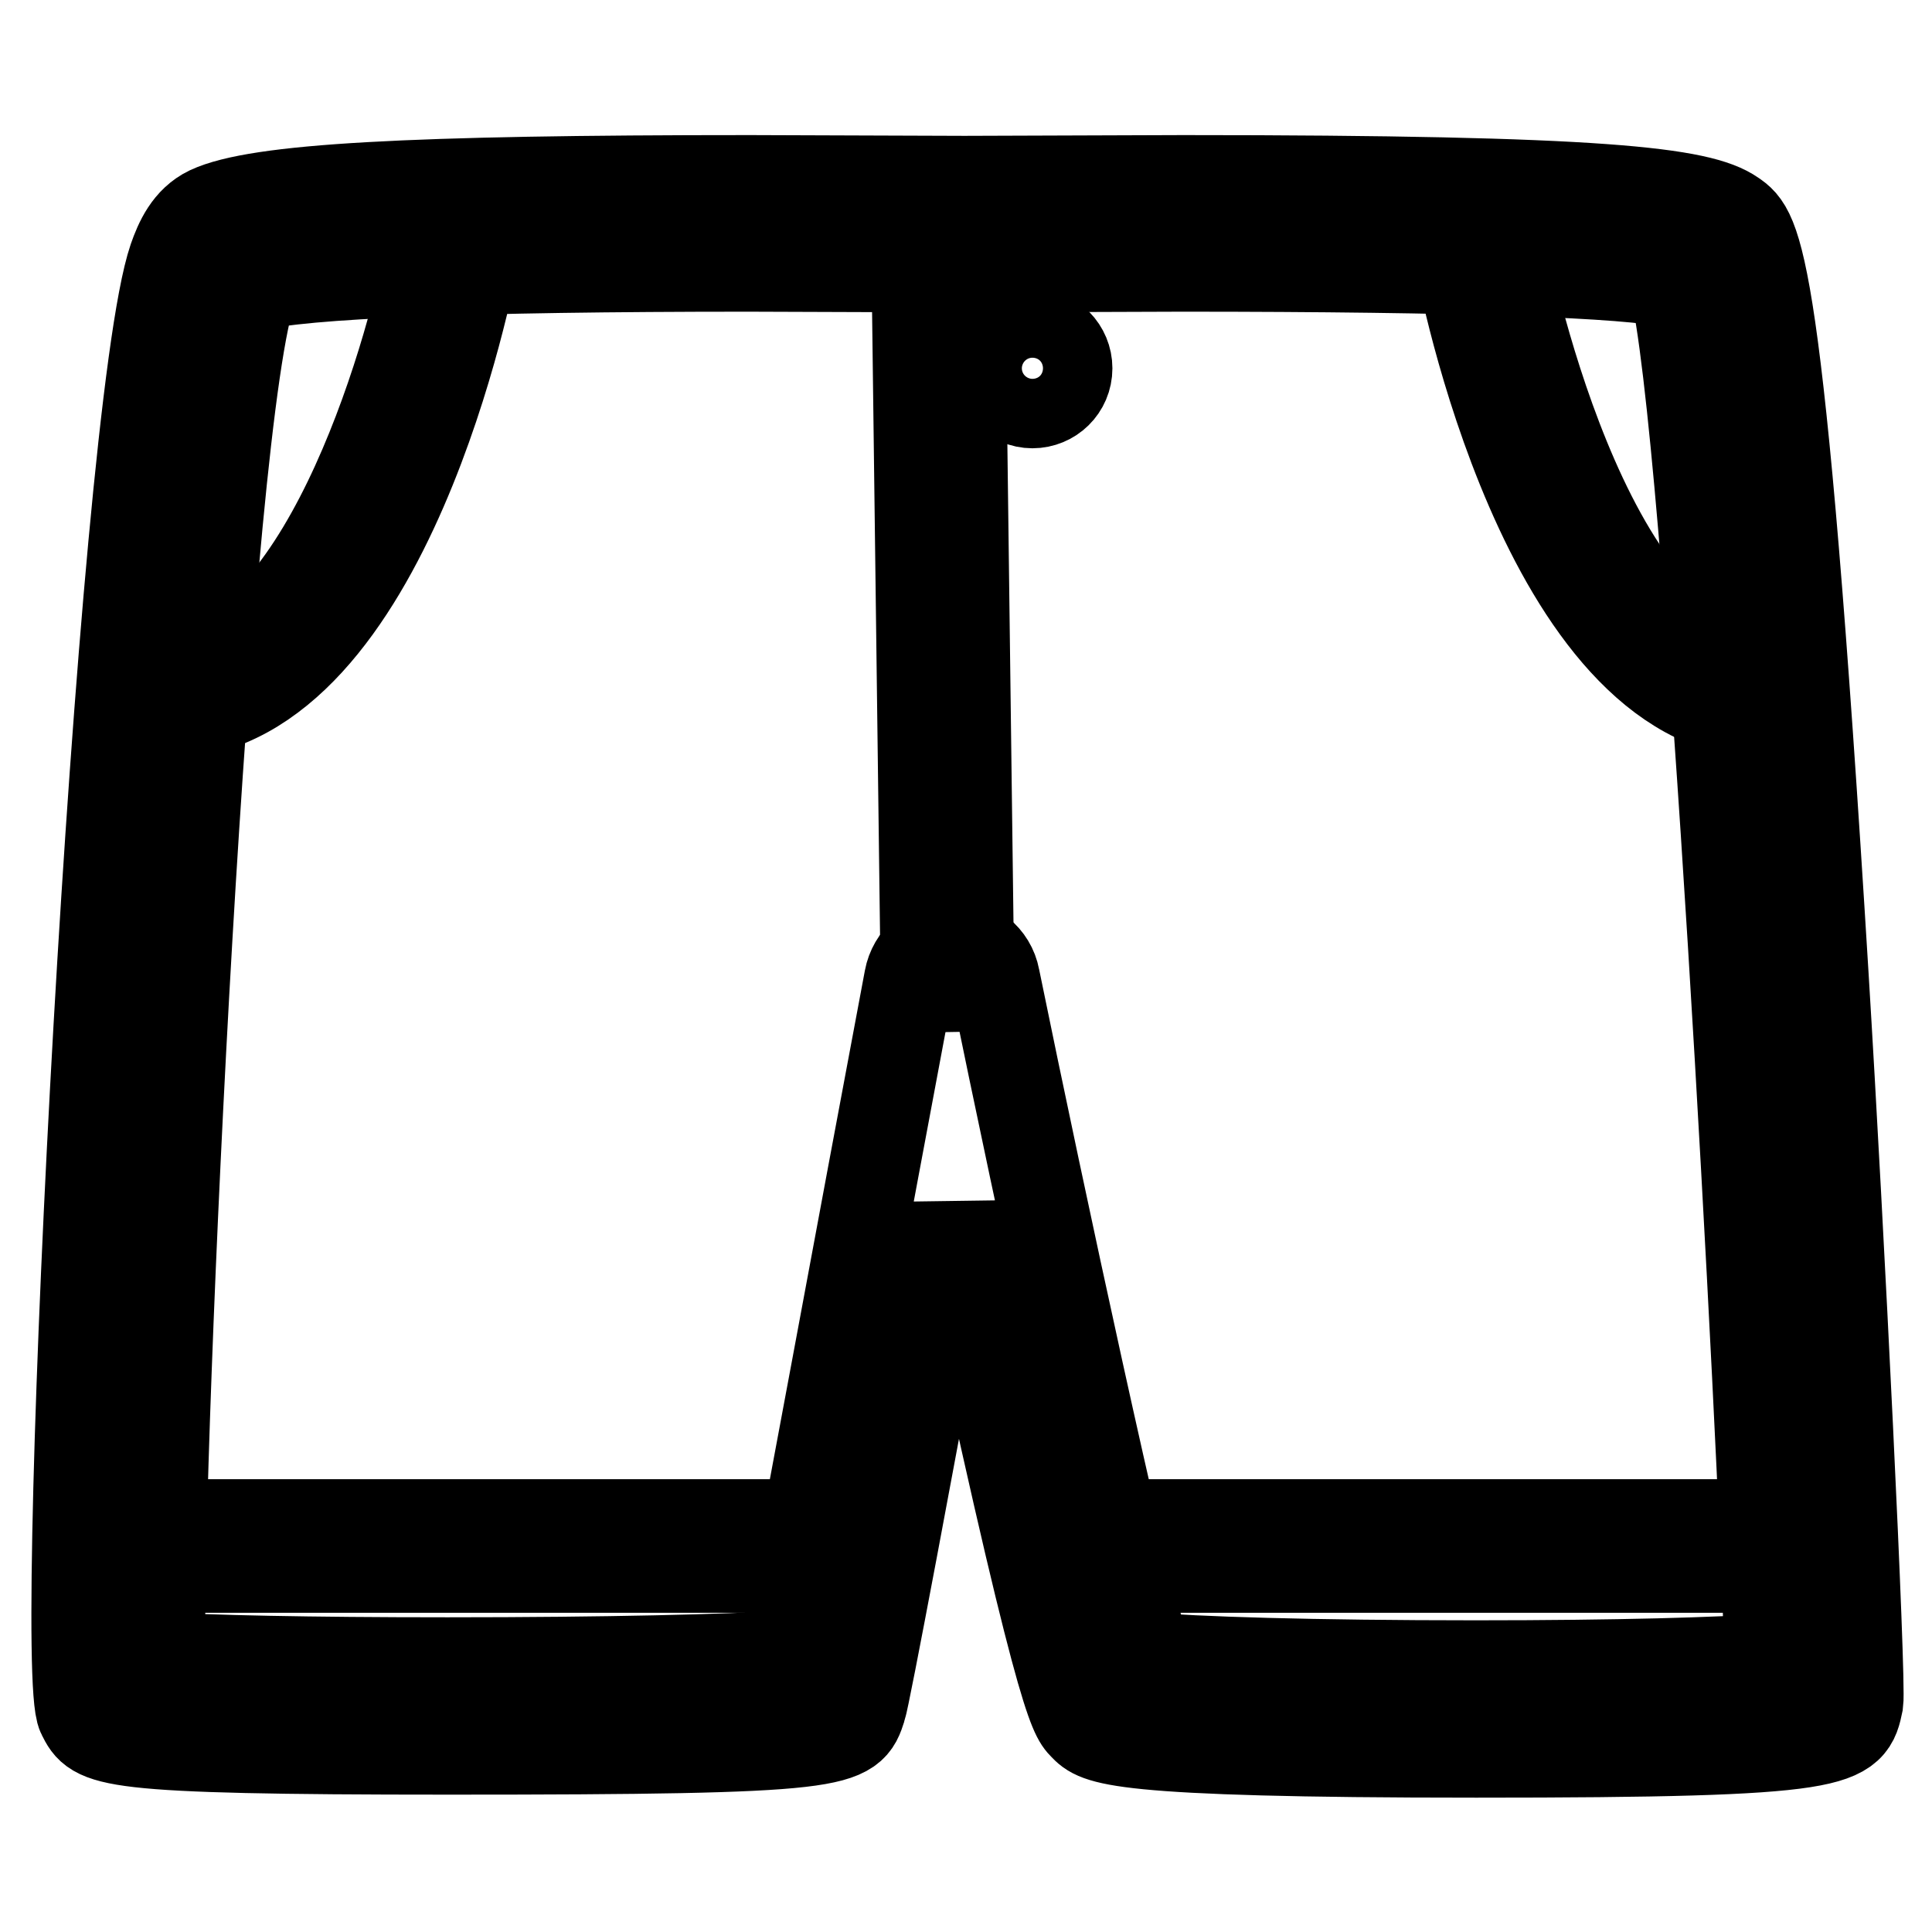
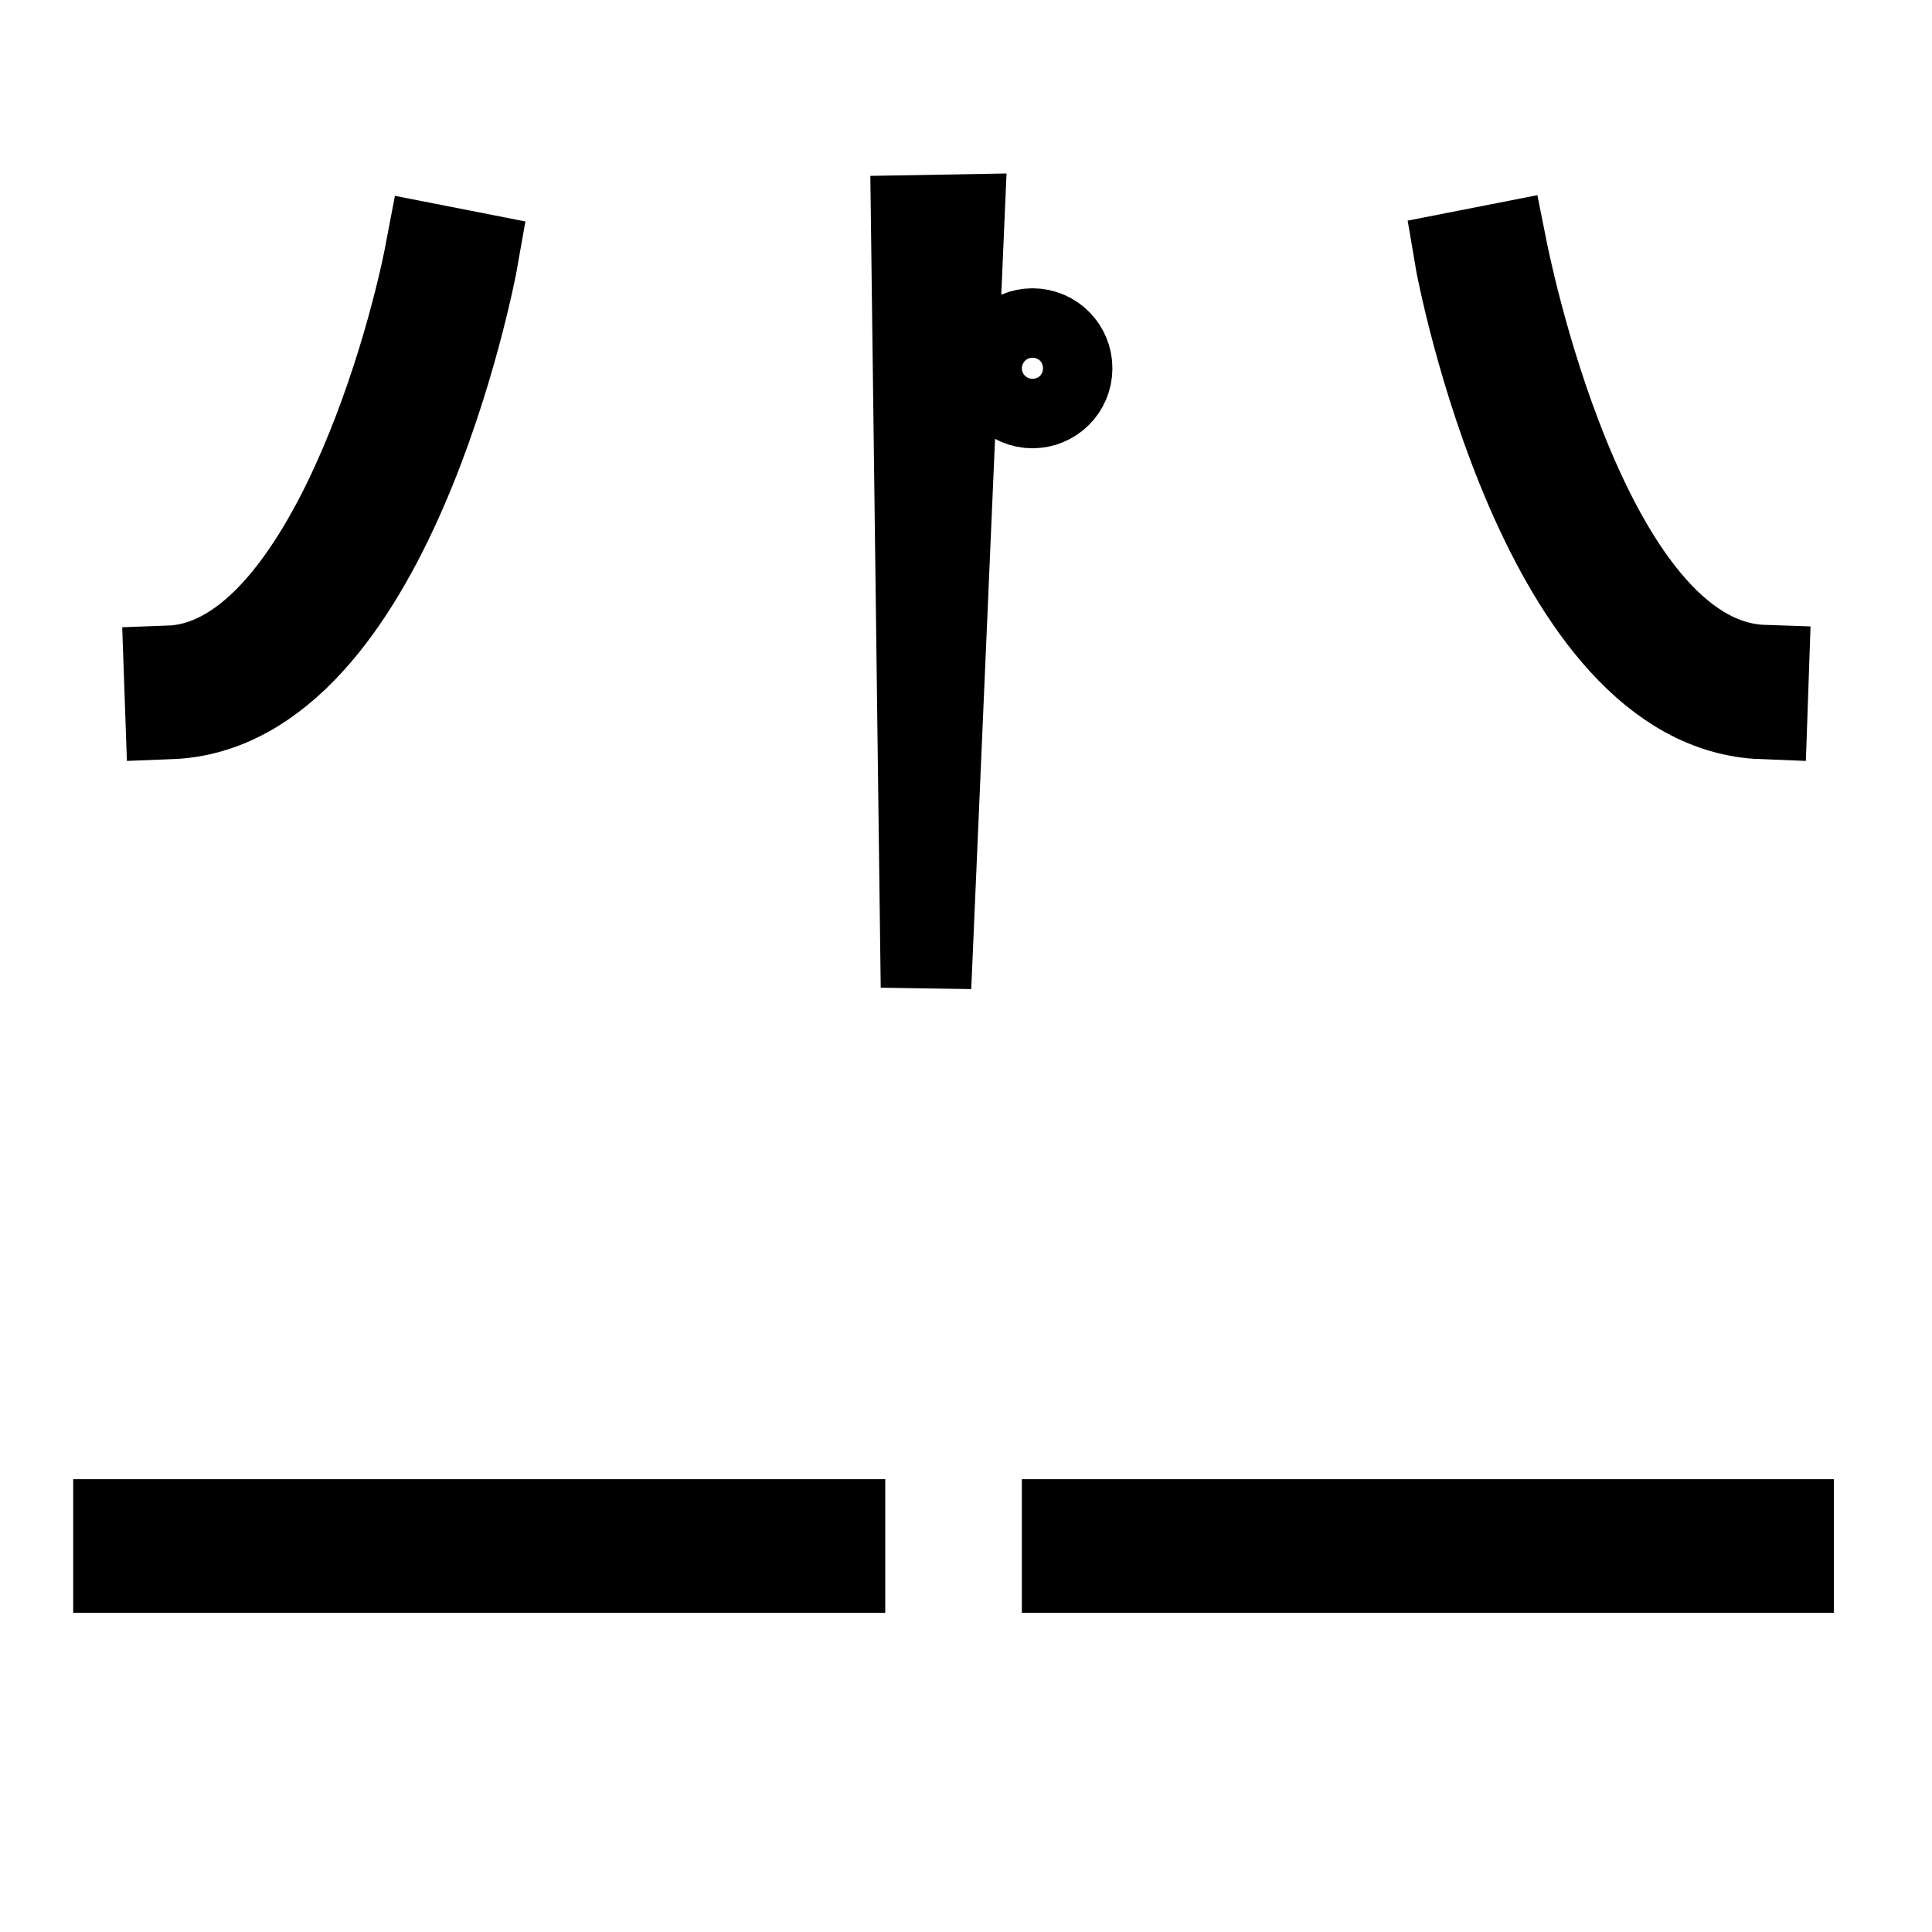
<svg xmlns="http://www.w3.org/2000/svg" version="1.1" x="0px" y="0px" viewBox="0 0 256 256" enable-background="new 0 0 256 256" xml:space="preserve">
  <g>
-     <path stroke-width="12" fill-opacity="0" stroke="#000000" d="M195.6,232.2c-48.5,0-50.2-1.7-52-3.6c-1.3-1.3-3.1-3.2-17-68.3c-6.2,33.6-12,64.6-12.5,66 c-1.5,4.7-1.8,5.5-54.6,5.5c-46.3,0-46.8-1-48.6-4.6c-3.3-6.3,5.1-172.4,12.1-192.9c0.8-2.3,2-5,4.7-6.3c6.4-3,26.5-4.1,71.7-4.1 l28.4,0.1l29-0.1c55.6,0,68.5,1.6,72.8,4.6c3.2,2.2,6.1,4.3,12,100.7c2.1,34.2,5,93.6,4.6,96.4 C245.1,230.9,244.8,232.2,195.6,232.2L195.6,232.2z M151.8,219.6c6,0.6,22.2,1.1,43.7,1.1c18.9,0,32.6-0.4,39-0.9 c-0.8-27.6-7.9-164.3-12.7-182.3c-5.8-1.4-27.8-2.2-65.2-2.2l-29,0.1l-28.4-0.1c-37.1,0-59.2,0.9-65.7,2.6 c-6.4,16.6-12.7,153.2-12.3,181.7c6.2,0.4,19.4,0.7,38.1,0.7c21.1,0,37.6-0.4,44.4-0.9c2.5-12.8,10.9-58.4,16.8-89.7 c0.5-2.7,2.8-4.7,5.6-4.7h0.1c2.7,0,5.1,1.9,5.6,4.6C138,159.9,148.4,208,151.8,219.6L151.8,219.6z" />
-     <path stroke-width="12" fill-opacity="0" stroke="#000000" d="M22.6,94.6l-0.2-5.7c20-0.7,31.8-40.6,34.7-55.9l5.6,1.1C62.3,36.4,51.3,93.5,22.6,94.6z M233.5,94.6 c-28.7-1.1-39.7-58.2-40.1-60.6l5.6-1.1c0.1,0.5,10.6,55.1,34.7,55.9L233.5,94.6z M122.7,130.8l-1.3-101.6l5.7-0.1l1.3,101.6 L122.7,130.8z M141.4,48.8c0,2.6-2.1,4.6-4.6,4.6c-2.5,0-4.6-2.1-4.6-4.6c0-2.5,2.1-4.6,4.6-4.6C139.4,44.2,141.4,46.3,141.4,48.8z  M15.7,202h95.6v5.7H15.7V202z M141.4,202H237v5.7h-95.6V202z" />
+     <path stroke-width="12" fill-opacity="0" stroke="#000000" d="M22.6,94.6l-0.2-5.7c20-0.7,31.8-40.6,34.7-55.9l5.6,1.1C62.3,36.4,51.3,93.5,22.6,94.6z M233.5,94.6 c-28.7-1.1-39.7-58.2-40.1-60.6l5.6-1.1c0.1,0.5,10.6,55.1,34.7,55.9L233.5,94.6z M122.7,130.8l-1.3-101.6l5.7-0.1L122.7,130.8z M141.4,48.8c0,2.6-2.1,4.6-4.6,4.6c-2.5,0-4.6-2.1-4.6-4.6c0-2.5,2.1-4.6,4.6-4.6C139.4,44.2,141.4,46.3,141.4,48.8z  M15.7,202h95.6v5.7H15.7V202z M141.4,202H237v5.7h-95.6V202z" />
  </g>
</svg>